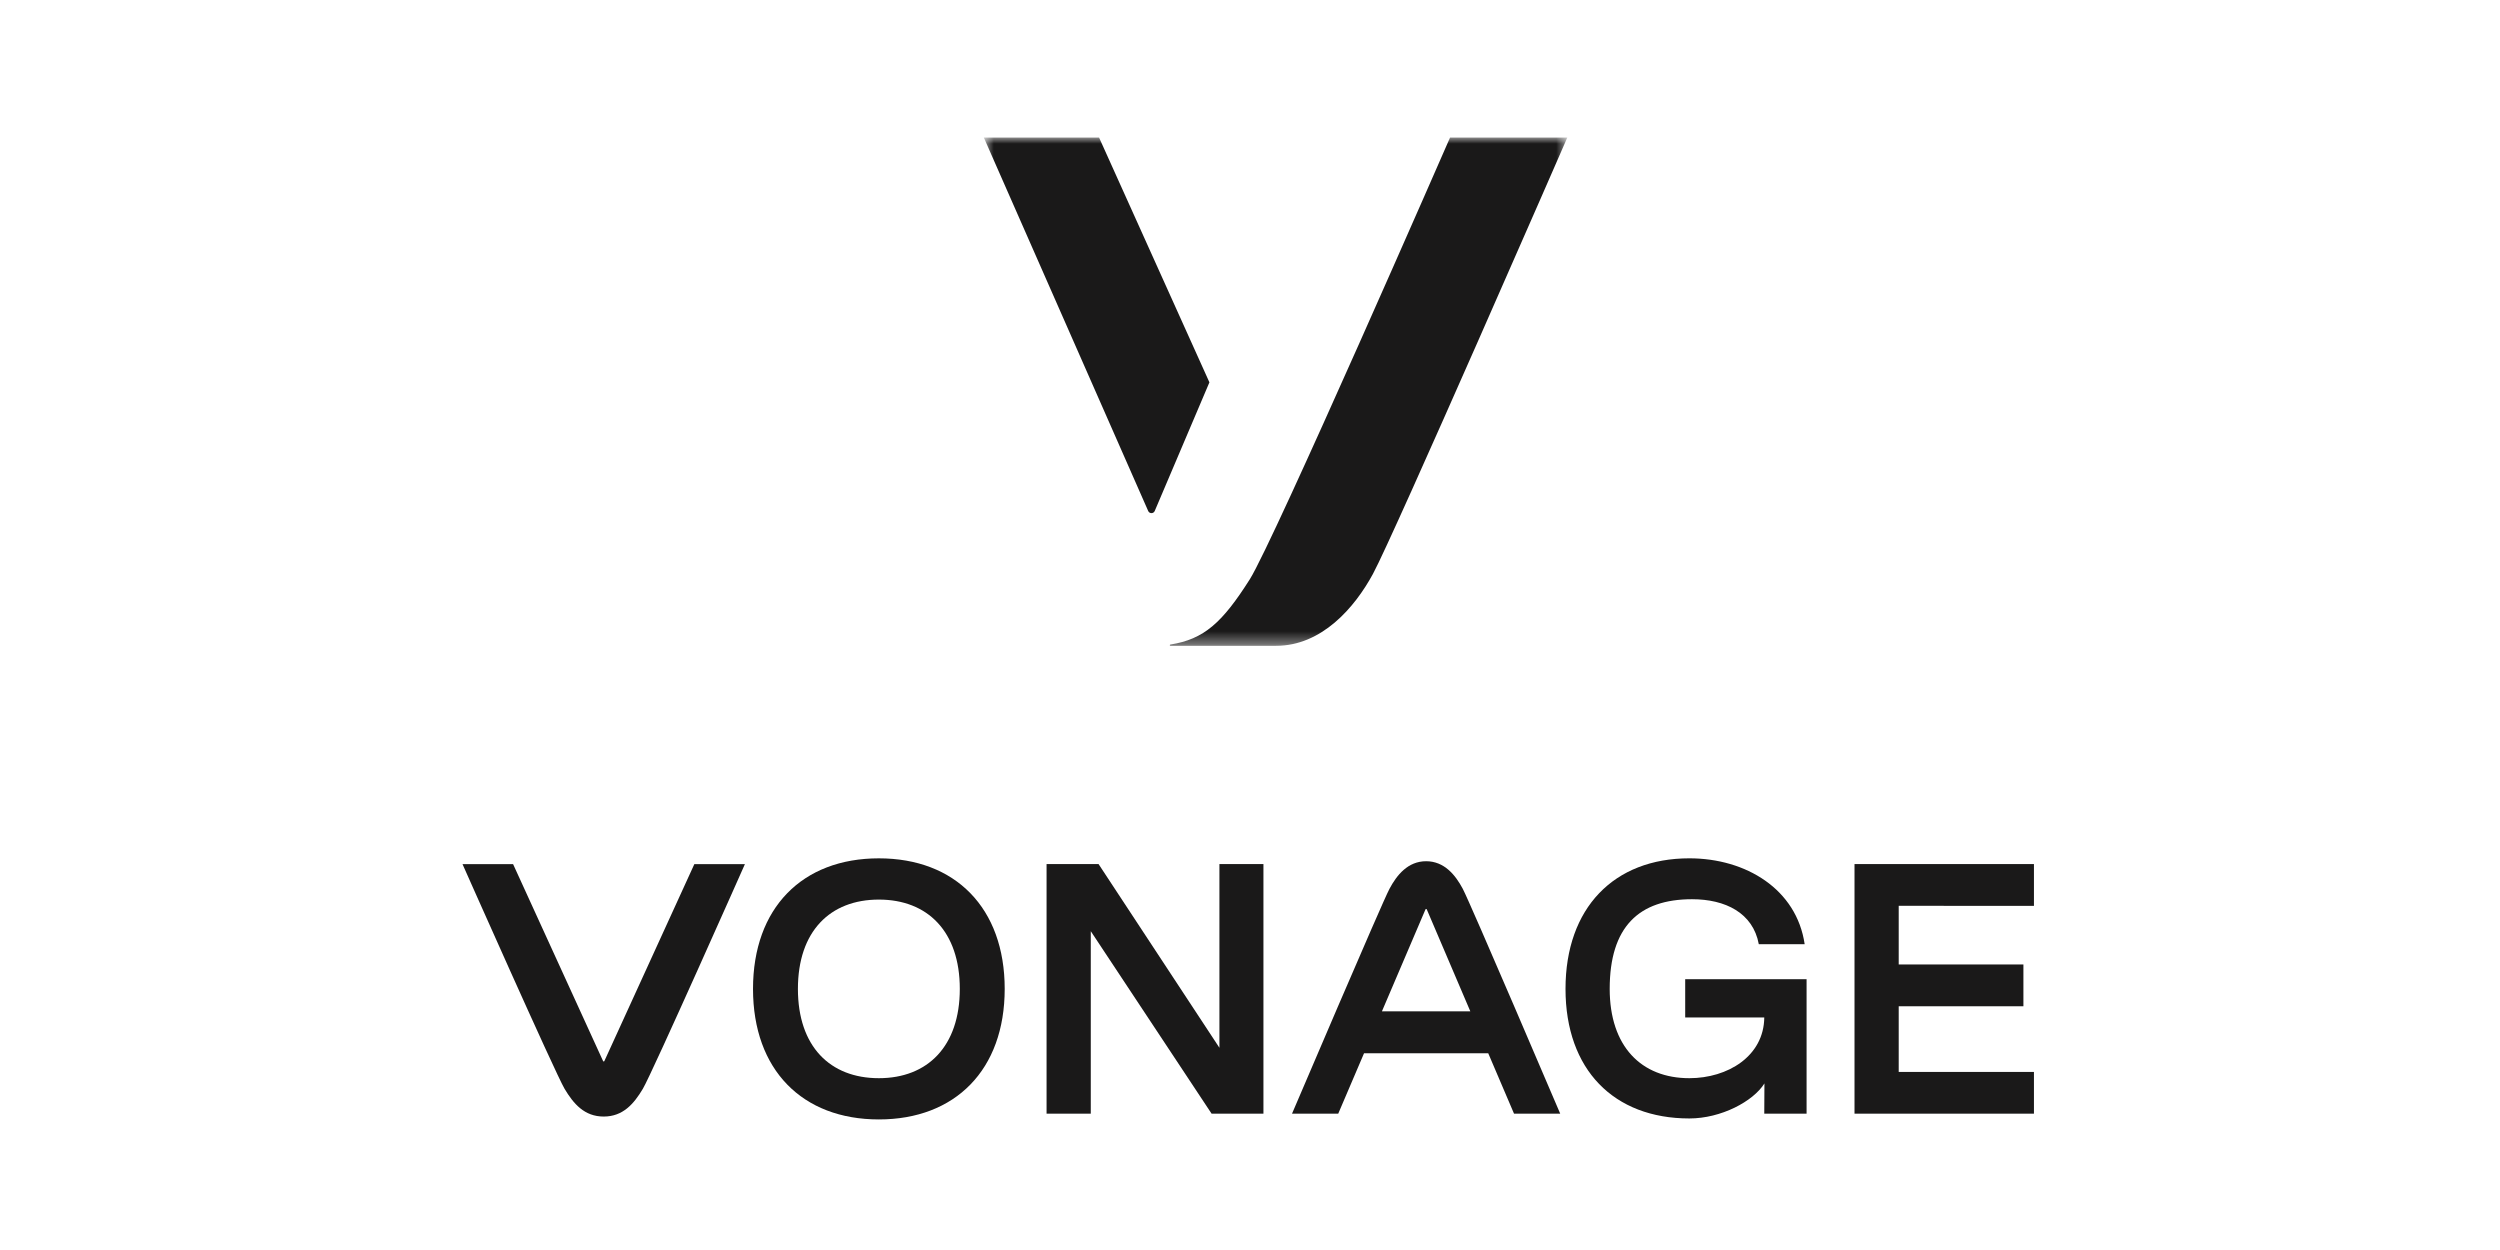
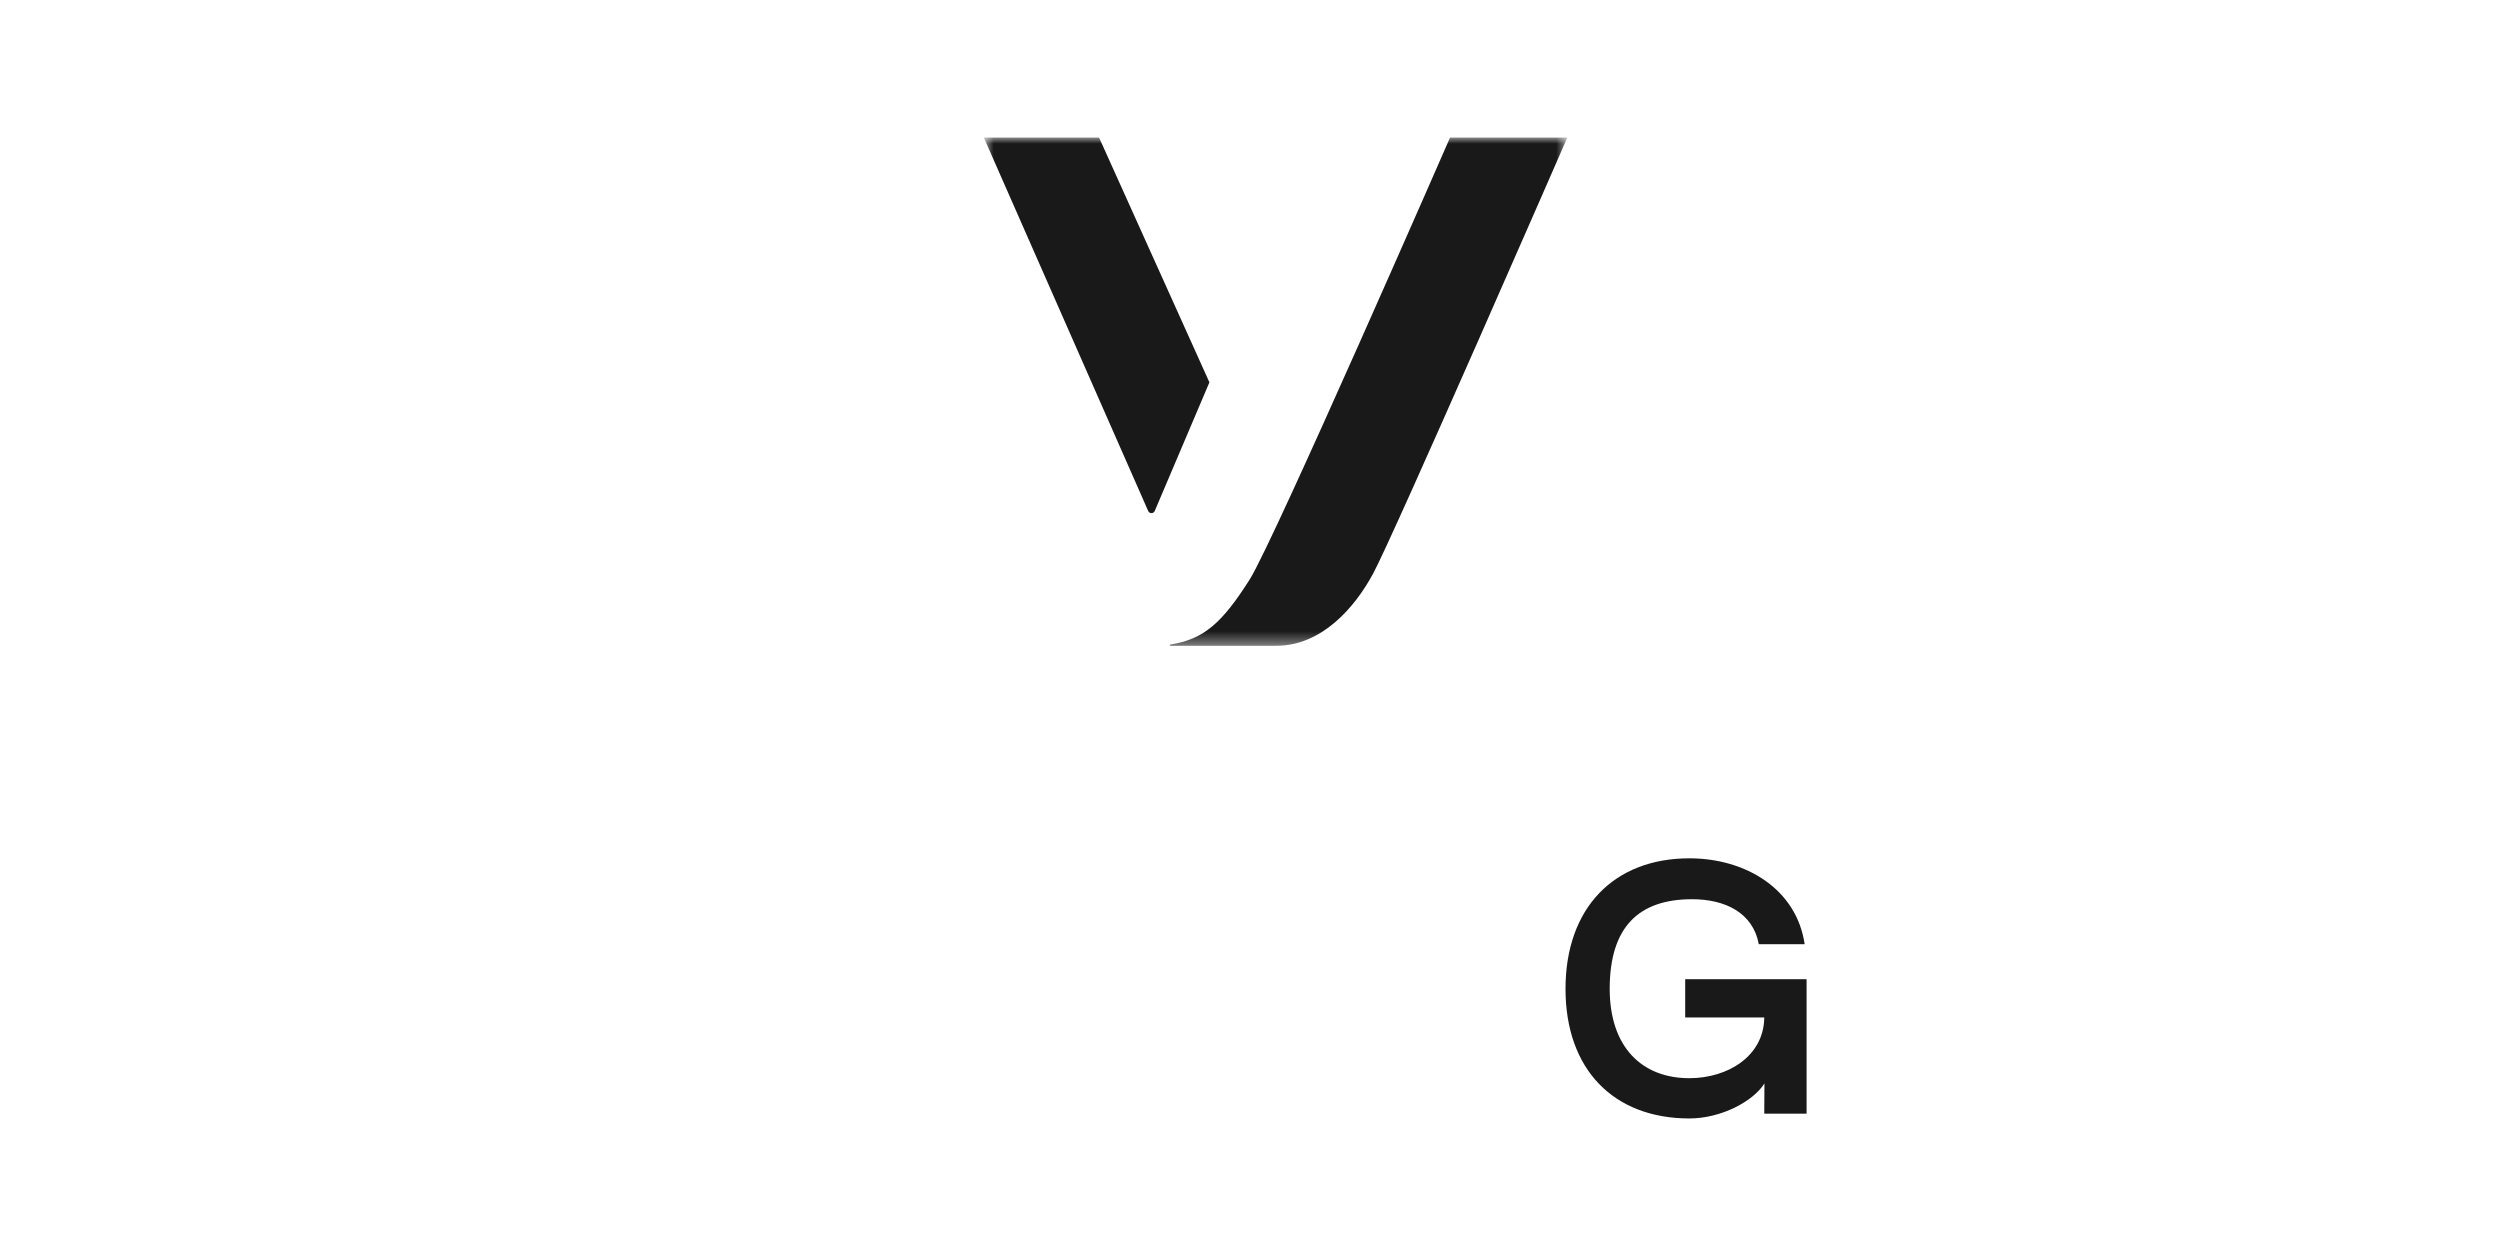
<svg xmlns="http://www.w3.org/2000/svg" fill="none" height="100" viewBox="0 0 200 100" width="200">
  <mask id="a" height="41" maskUnits="userSpaceOnUse" width="48" x="78" y="11">
    <path clip-rule="evenodd" d="m78.704 11h46.683v40.629h-46.683z" fill="#fff" fill-rule="evenodd" />
  </mask>
  <g clip-rule="evenodd" fill="#1a1919" fill-rule="evenodd">
    <g mask="url(#a)">
      <path d="m87.924 11h-9.22l13.152 29.881c.101.229.425.227.523-.004l4.374-10.289z" />
      <path d="m116.006 11s-14.131 32.361-16.023 35.346c-2.2 3.469-3.658 4.794-6.356 5.218-.025.004-.044.025-.044.051 0 .028.023.052.052.052h8.443c3.658 0 6.295-3.055 7.757-5.752 1.662-3.065 15.552-34.915 15.552-34.915z" />
    </g>
-     <path d="m48.349 84.885c-.02.044-.083.044-.103 0l-7.2-15.757h-4.046s7.421 16.72 8.162 17.969c.725 1.221 1.601 2.227 3.135 2.227 1.534 0 2.411-1.007 3.135-2.227.742-1.249 8.162-17.969 8.162-17.969h-4.045z" />
-     <path d="m70.309 68.667c-6.127 0-10.068 3.969-10.068 10.444 0 6.475 3.941 10.444 10.068 10.444 6.112 0 10.067-3.969 10.067-10.444 0-6.475-3.955-10.444-10.067-10.444zm0 17.588c-3.913 0-6.476-2.549-6.476-7.144 0-4.595 2.563-7.144 6.476-7.144 3.898 0 6.475 2.549 6.475 7.144 0 4.595-2.577 7.144-6.475 7.144z" />
-     <path d="m101.075 69.126v19.969h-4.147l-9.666-14.6v14.6h-3.537v-19.969h4.16l9.668 14.696v-14.696z" />
-     <path d="m114.09 68.898c-1.457 0-2.346 1.105-2.933 2.21-.603 1.132-7.796 17.987-7.796 17.987h3.697l2.066-4.836h9.934l2.065 4.836h3.695s-7.193-16.855-7.794-17.987c-.587-1.105-1.478-2.21-2.934-2.21zm-3.536 12.009 3.484-8.156c.021-.045.084-.045.104 0l3.483 8.156z" />
    <path d="m134.816 81.395h6.326c-.029 3.103-2.926 4.86-5.994 4.86-3.852 0-6.372-2.549-6.372-7.144 0-4.962 2.333-7.173 6.586-7.173 2.663 0 4.877 1.089 5.342 3.597h3.669c-.642-4.392-4.689-6.869-9.225-6.869-6.031 0-9.907 3.969-9.907 10.444 0 6.475 3.876 10.367 9.907 10.367 2.541 0 5.105-1.363 6.007-2.803l-.013 2.421h3.385v-10.757h-9.711z" />
-     <path d="m162.716 72.468v-3.342h-14.355v19.969h14.355v-3.343h-10.819v-5.25h9.976v-3.343h-9.976v-4.693z" />
  </g>
</svg>